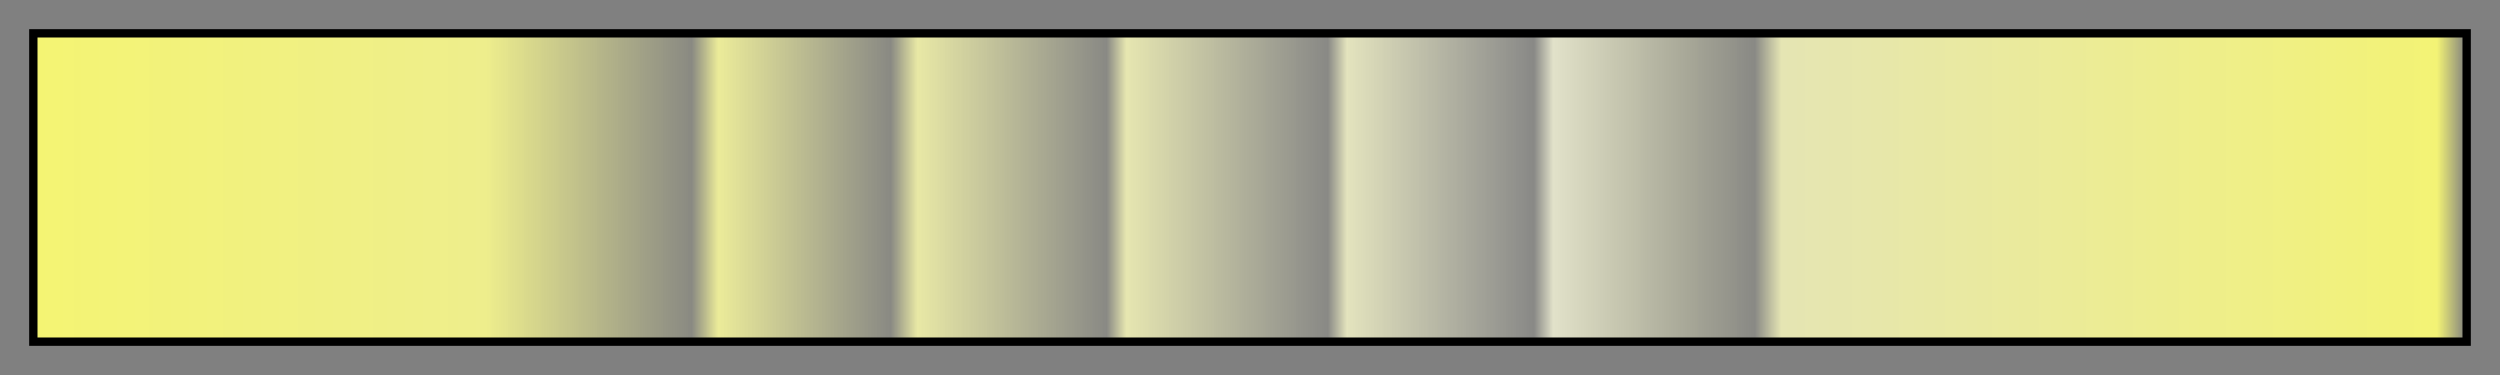
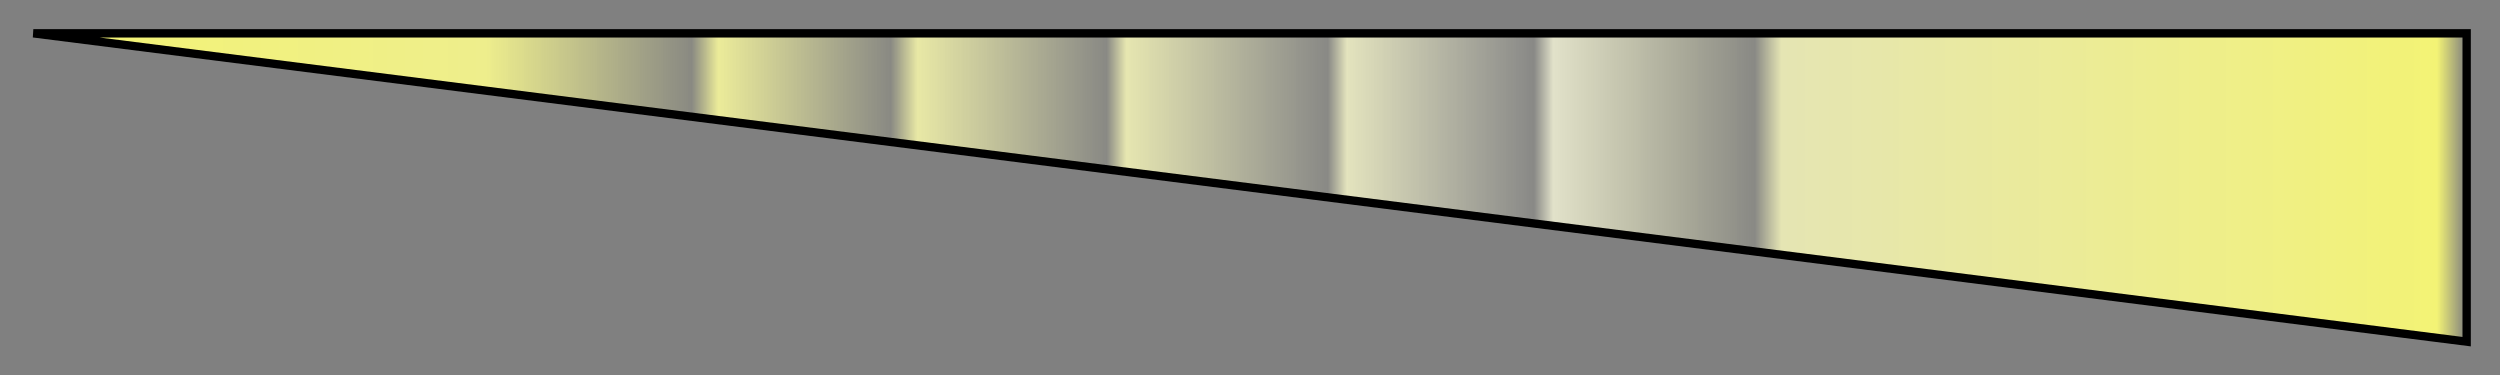
<svg xmlns="http://www.w3.org/2000/svg" height="45" viewBox="0 0 300 45" width="300">
  <rect x="0" y="0" width="300" height="45" fill="#808080" stroke="none" />
  <linearGradient id="a" gradientUnits="objectBoundingBox" spreadMethod="pad" x1="0%" x2="100%" y1="0%" y2="0%">
    <stop offset="0" stop-color="#f4f473" />
    <stop offset=".185" stop-color="#eeee8c" />
    <stop offset=".27" stop-color="#ebeb98" stop-opacity=".09" />
    <stop offset=".281" stop-color="#ebeb99" />
    <stop offset=".352" stop-color="#e9e9a3" stop-opacity=".09" />
    <stop offset=".363" stop-color="#e8e8a5" />
    <stop offset=".441" stop-color="#e6e6af" stop-opacity=".09" />
    <stop offset=".449" stop-color="#e6e6b0" />
    <stop offset=".532" stop-color="#e3e3bc" stop-opacity=".09" />
    <stop offset=".54" stop-color="#e3e3bd" />
    <stop offset=".617" stop-color="#e1e1c7" stop-opacity=".09" />
    <stop offset=".625" stop-color="#e1e1c9" />
    <stop offset=".708" stop-color="#e5e5b6" stop-opacity=".09" />
    <stop offset=".719" stop-color="#e5e5b3" />
    <stop offset=".989" stop-color="#f3f375" />
    <stop offset="1" stop-color="#f4f473" stop-opacity=".09" />
  </linearGradient>
-   <path d="m4 4h292v37h-292z" fill="url(#a)" stroke="#000" />
+   <path d="m4 4h292v37z" fill="url(#a)" stroke="#000" />
</svg>